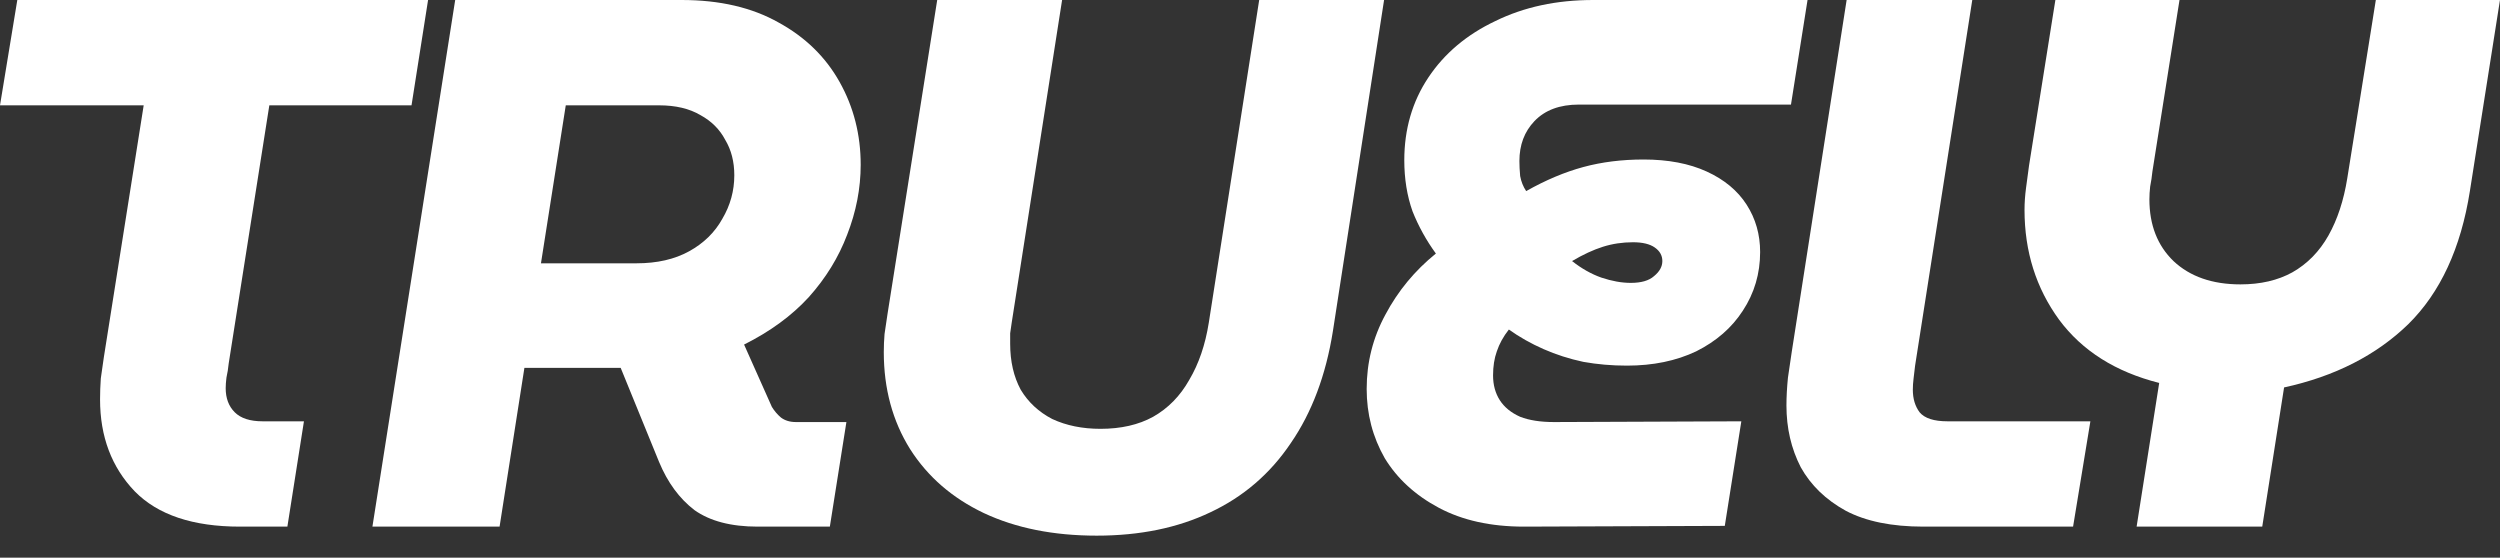
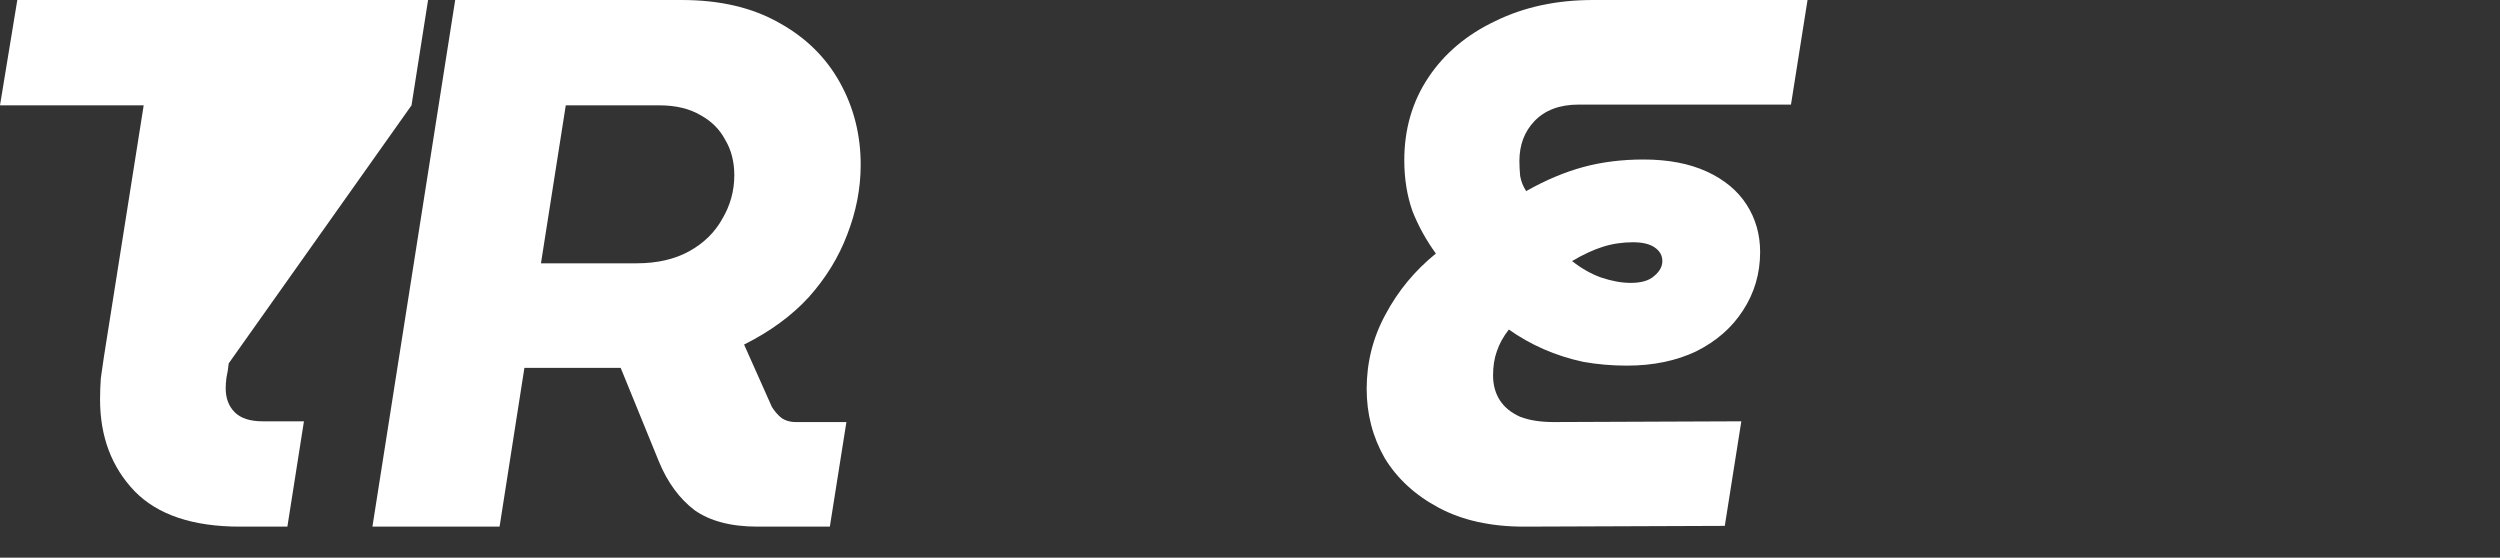
<svg xmlns="http://www.w3.org/2000/svg" width="130" height="29" viewBox="0 0 130 29" fill="none">
  <rect x="0" y="0" width="130" height="29" fill="#333333" stroke="none" />
-   <path d="M111.104 27.385L112.278 19.913C110.009 19.339 108.274 18.243 107.074 16.626C105.875 14.983 105.275 13.079 105.275 10.915C105.275 10.55 105.301 10.171 105.353 9.78C105.405 9.363 105.457 8.972 105.51 8.607L106.879 0H113.334L111.925 8.92C111.899 9.18 111.86 9.441 111.808 9.702C111.782 9.937 111.769 10.158 111.769 10.367C111.769 11.697 112.186 12.767 113.021 13.575C113.881 14.383 115.042 14.788 116.503 14.788C117.546 14.788 118.446 14.579 119.202 14.162C119.984 13.718 120.61 13.079 121.08 12.245C121.549 11.41 121.875 10.419 122.058 9.272L123.544 0H129.999L128.434 9.937C127.965 12.91 126.896 15.218 125.227 16.861C123.557 18.478 121.406 19.573 118.772 20.147L117.637 27.385H111.104Z" fill="white" />
-   <path d="M100.015 27.385C98.372 27.385 97.029 27.111 95.986 26.563C94.942 25.989 94.16 25.233 93.638 24.294C93.143 23.329 92.895 22.26 92.895 21.086C92.895 20.643 92.921 20.16 92.973 19.639C93.051 19.091 93.117 18.648 93.169 18.309L96.025 0H102.558L99.585 19.013C99.558 19.221 99.532 19.443 99.506 19.678C99.48 19.887 99.467 20.082 99.467 20.265C99.467 20.734 99.585 21.125 99.819 21.438C100.08 21.751 100.563 21.908 101.267 21.908H108.7L107.8 27.385H100.015Z" fill="white" />
  <path d="M79.243 27.385C77.522 27.385 76.048 27.059 74.823 26.407C73.597 25.755 72.658 24.894 72.006 23.825C71.38 22.729 71.067 21.53 71.067 20.226C71.067 18.843 71.393 17.552 72.045 16.353C72.697 15.127 73.571 14.07 74.666 13.184C74.171 12.506 73.766 11.775 73.453 10.993C73.166 10.184 73.023 9.298 73.023 8.333C73.023 6.716 73.44 5.281 74.275 4.029C75.109 2.778 76.27 1.8 77.757 1.095C79.243 0.365 80.939 0 82.842 0H93.992L93.131 5.438H82.099C81.108 5.438 80.339 5.725 79.791 6.298C79.269 6.846 79.009 7.537 79.009 8.372C79.009 8.607 79.022 8.867 79.048 9.154C79.1 9.441 79.204 9.702 79.361 9.937C80.378 9.363 81.369 8.946 82.334 8.685C83.299 8.424 84.342 8.294 85.463 8.294C86.742 8.294 87.837 8.502 88.75 8.92C89.662 9.337 90.354 9.911 90.823 10.641C91.293 11.371 91.527 12.193 91.527 13.105C91.527 14.227 91.227 15.244 90.627 16.157C90.054 17.044 89.245 17.748 88.202 18.27C87.159 18.765 85.959 19.013 84.603 19.013C83.82 19.013 83.064 18.948 82.334 18.817C81.604 18.661 80.912 18.439 80.26 18.152C79.608 17.865 79.009 17.526 78.461 17.135C78.174 17.5 77.965 17.878 77.835 18.27C77.704 18.635 77.639 19.052 77.639 19.521C77.639 20.017 77.757 20.447 77.991 20.812C78.226 21.177 78.578 21.464 79.048 21.673C79.517 21.856 80.104 21.947 80.808 21.947L90.549 21.908L89.689 27.346L79.243 27.385ZM84.799 14.71C85.346 14.71 85.75 14.592 86.011 14.357C86.298 14.123 86.442 13.862 86.442 13.575C86.442 13.288 86.311 13.053 86.05 12.871C85.79 12.688 85.411 12.597 84.916 12.597C84.368 12.597 83.847 12.675 83.351 12.832C82.856 12.988 82.321 13.236 81.747 13.575C82.243 13.966 82.751 14.253 83.273 14.436C83.82 14.618 84.329 14.71 84.799 14.71Z" fill="white" />
-   <path d="M57.028 27.854C54.785 27.854 52.829 27.463 51.16 26.68C49.517 25.898 48.239 24.79 47.326 23.355C46.413 21.895 45.957 20.212 45.957 18.309C45.957 17.996 45.97 17.683 45.996 17.37C46.048 17.031 46.1 16.679 46.153 16.313L48.735 0H55.229L52.608 16.783C52.581 16.965 52.555 17.148 52.529 17.331C52.529 17.513 52.529 17.696 52.529 17.878C52.529 18.791 52.712 19.587 53.077 20.265C53.468 20.917 54.016 21.425 54.72 21.79C55.45 22.129 56.285 22.299 57.224 22.299C58.293 22.299 59.206 22.09 59.962 21.673C60.745 21.23 61.371 20.591 61.84 19.756C62.336 18.922 62.675 17.93 62.857 16.783L65.478 0H71.972L69.312 17.213C68.947 19.508 68.217 21.451 67.121 23.042C66.052 24.633 64.657 25.833 62.935 26.641C61.24 27.45 59.271 27.854 57.028 27.854Z" fill="white" />
  <path d="M19.366 27.385L23.67 0H35.445C37.427 0 39.109 0.391 40.492 1.174C41.874 1.93 42.93 2.96 43.66 4.264C44.391 5.568 44.756 7.003 44.756 8.567C44.756 9.793 44.521 11.006 44.052 12.206C43.608 13.379 42.943 14.462 42.056 15.453C41.17 16.418 40.048 17.239 38.692 17.917L40.14 21.164C40.27 21.373 40.426 21.556 40.609 21.712C40.818 21.869 41.078 21.947 41.391 21.947H44.013L43.152 27.385H39.396C38.014 27.385 36.919 27.098 36.11 26.524C35.328 25.924 34.715 25.09 34.271 24.02L32.276 19.13C32.146 19.13 32.002 19.13 31.846 19.13C31.715 19.13 31.585 19.13 31.455 19.13H27.269L25.978 27.385H19.366ZM28.13 13.692H33.098C34.167 13.692 35.08 13.484 35.836 13.066C36.593 12.649 37.166 12.088 37.558 11.384C37.975 10.68 38.184 9.924 38.184 9.115C38.184 8.411 38.027 7.798 37.714 7.276C37.427 6.729 36.997 6.298 36.423 5.986C35.849 5.646 35.132 5.477 34.271 5.477H29.42L28.13 13.692Z" fill="white" />
-   <path d="M12.48 27.385C10.028 27.385 8.202 26.772 7.003 25.546C5.803 24.294 5.203 22.703 5.203 20.773C5.203 20.408 5.216 20.043 5.242 19.678C5.294 19.313 5.347 18.948 5.399 18.582L7.472 5.477H0L0.9 0H22.26L21.399 5.477H14.005L11.893 18.895C11.867 19.156 11.828 19.404 11.775 19.639C11.749 19.847 11.736 20.03 11.736 20.186C11.736 20.708 11.893 21.125 12.206 21.438C12.519 21.751 13.001 21.908 13.653 21.908H15.805L14.944 27.385H12.48Z" fill="white" />
+   <path d="M12.48 27.385C10.028 27.385 8.202 26.772 7.003 25.546C5.803 24.294 5.203 22.703 5.203 20.773C5.203 20.408 5.216 20.043 5.242 19.678C5.294 19.313 5.347 18.948 5.399 18.582L7.472 5.477H0L0.9 0H22.26L21.399 5.477L11.893 18.895C11.867 19.156 11.828 19.404 11.775 19.639C11.749 19.847 11.736 20.03 11.736 20.186C11.736 20.708 11.893 21.125 12.206 21.438C12.519 21.751 13.001 21.908 13.653 21.908H15.805L14.944 27.385H12.48Z" fill="white" />
</svg>